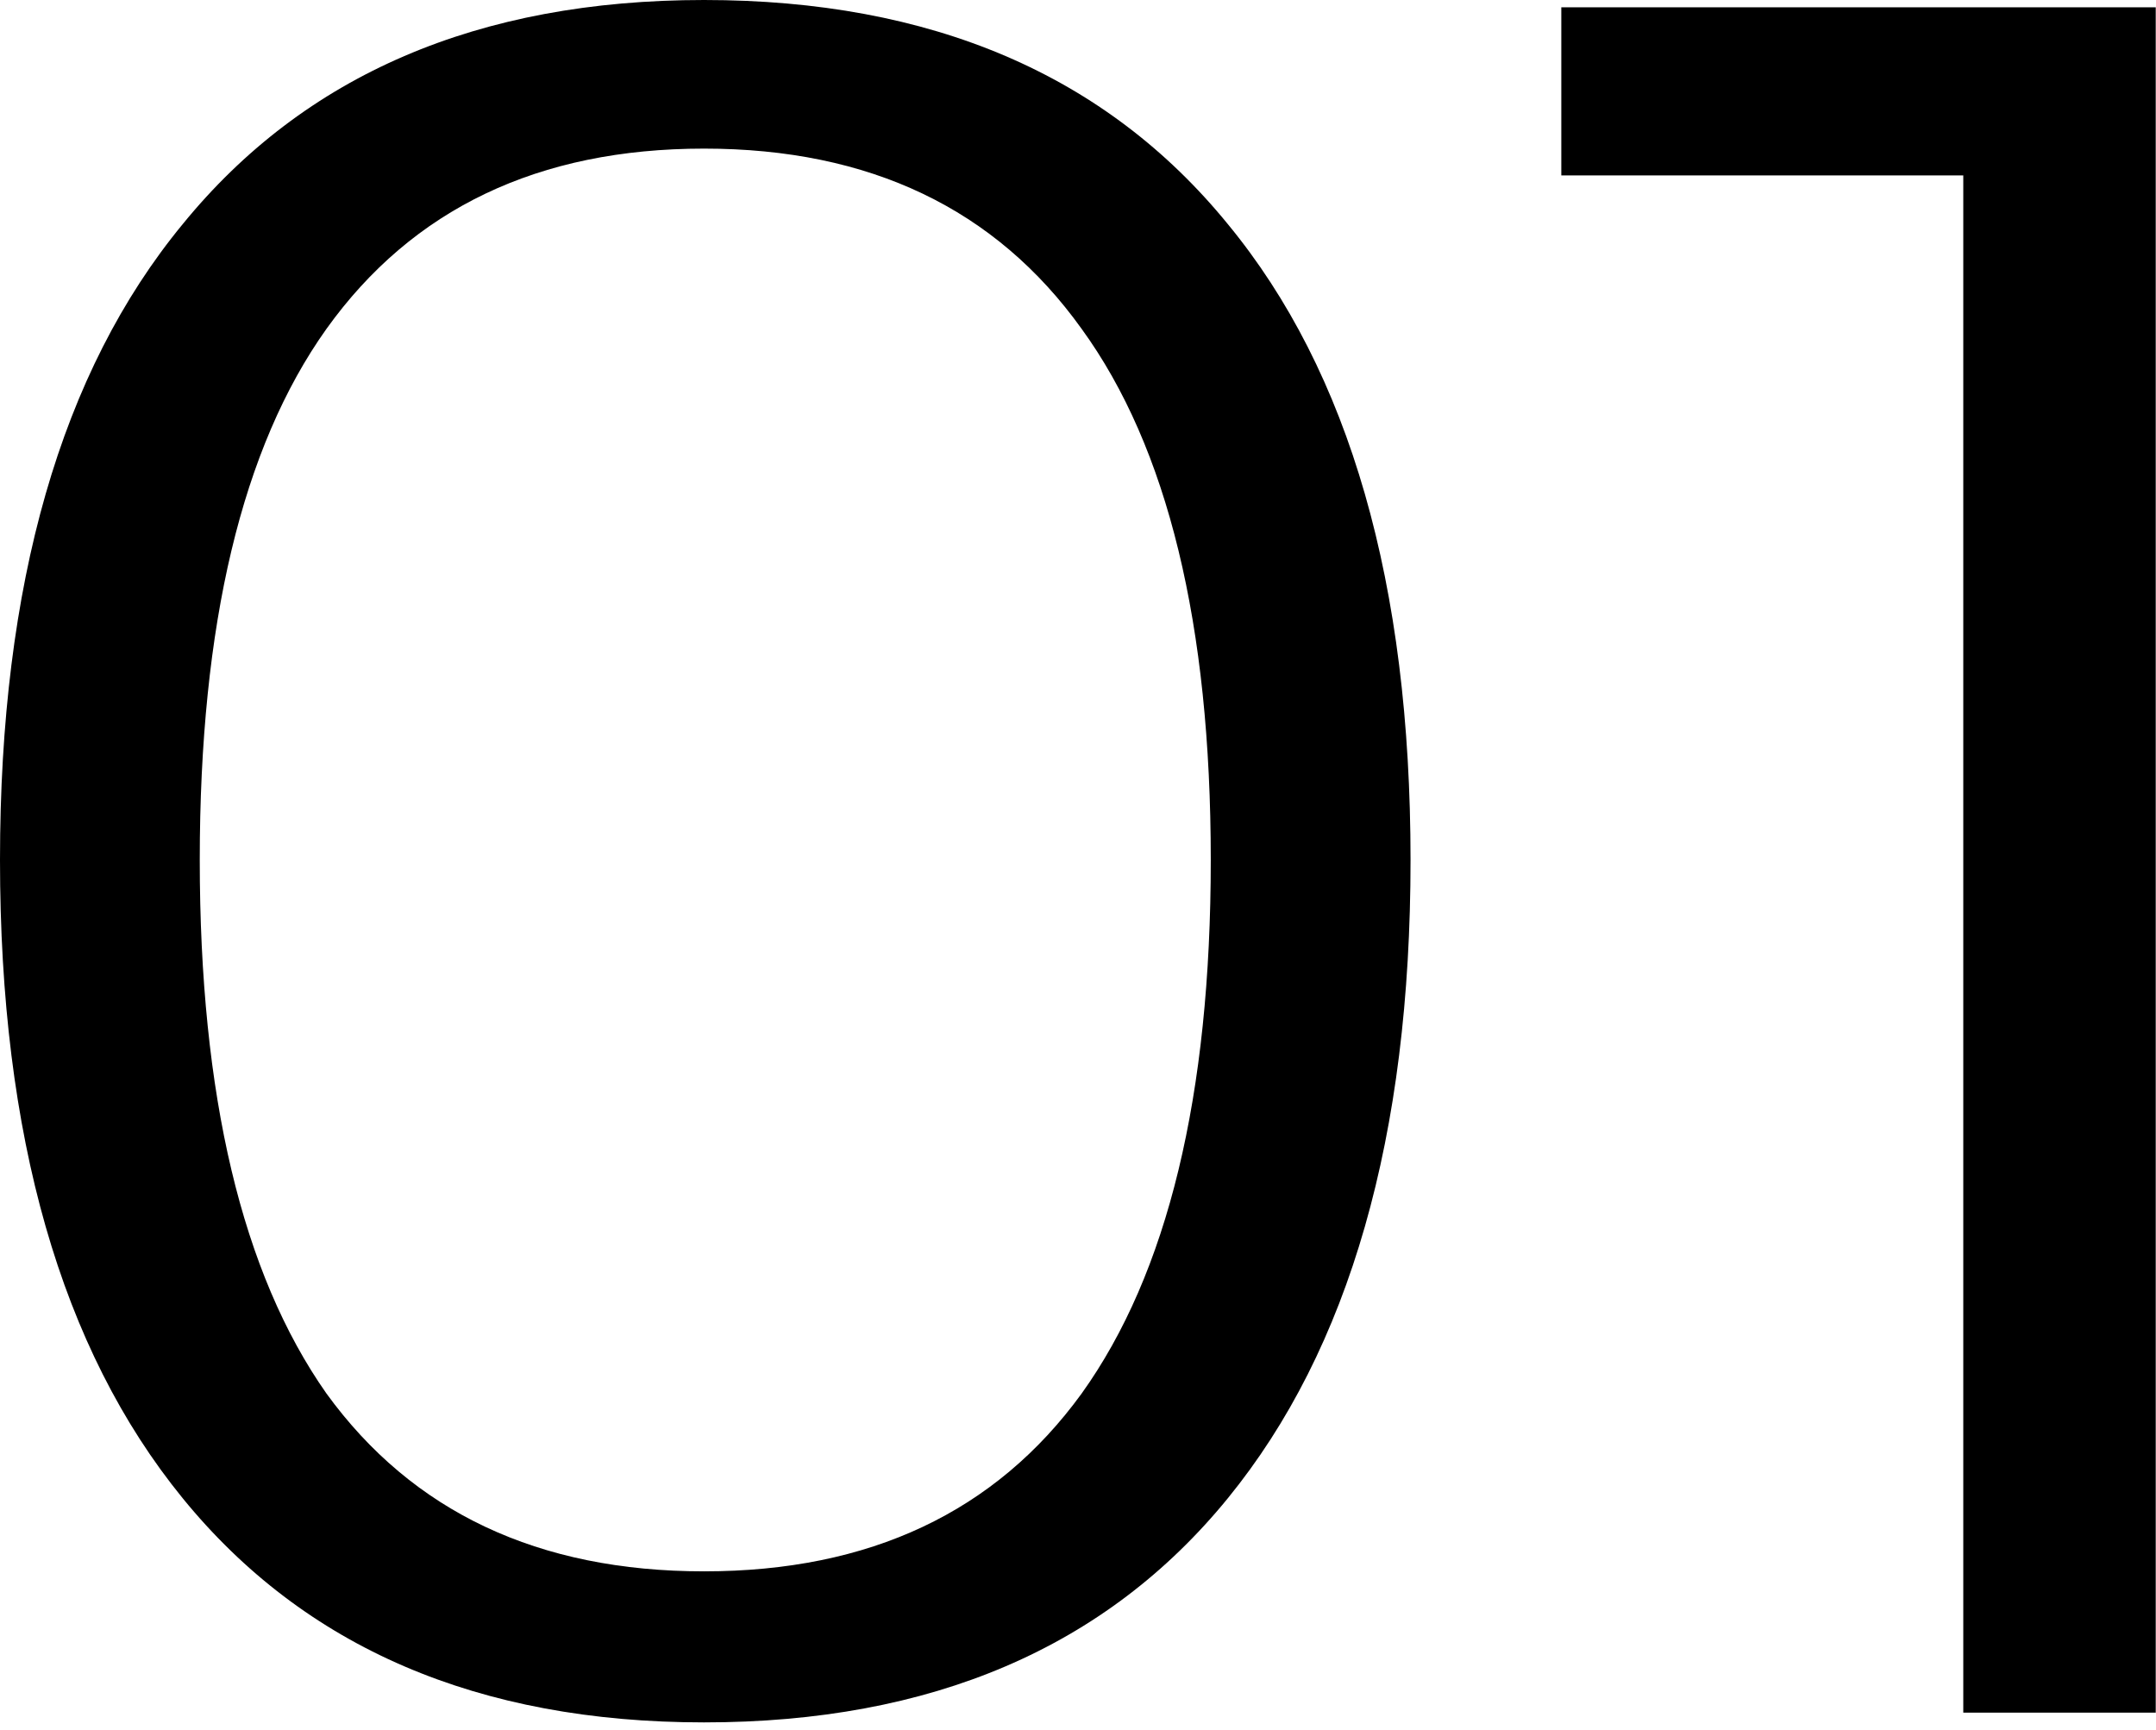
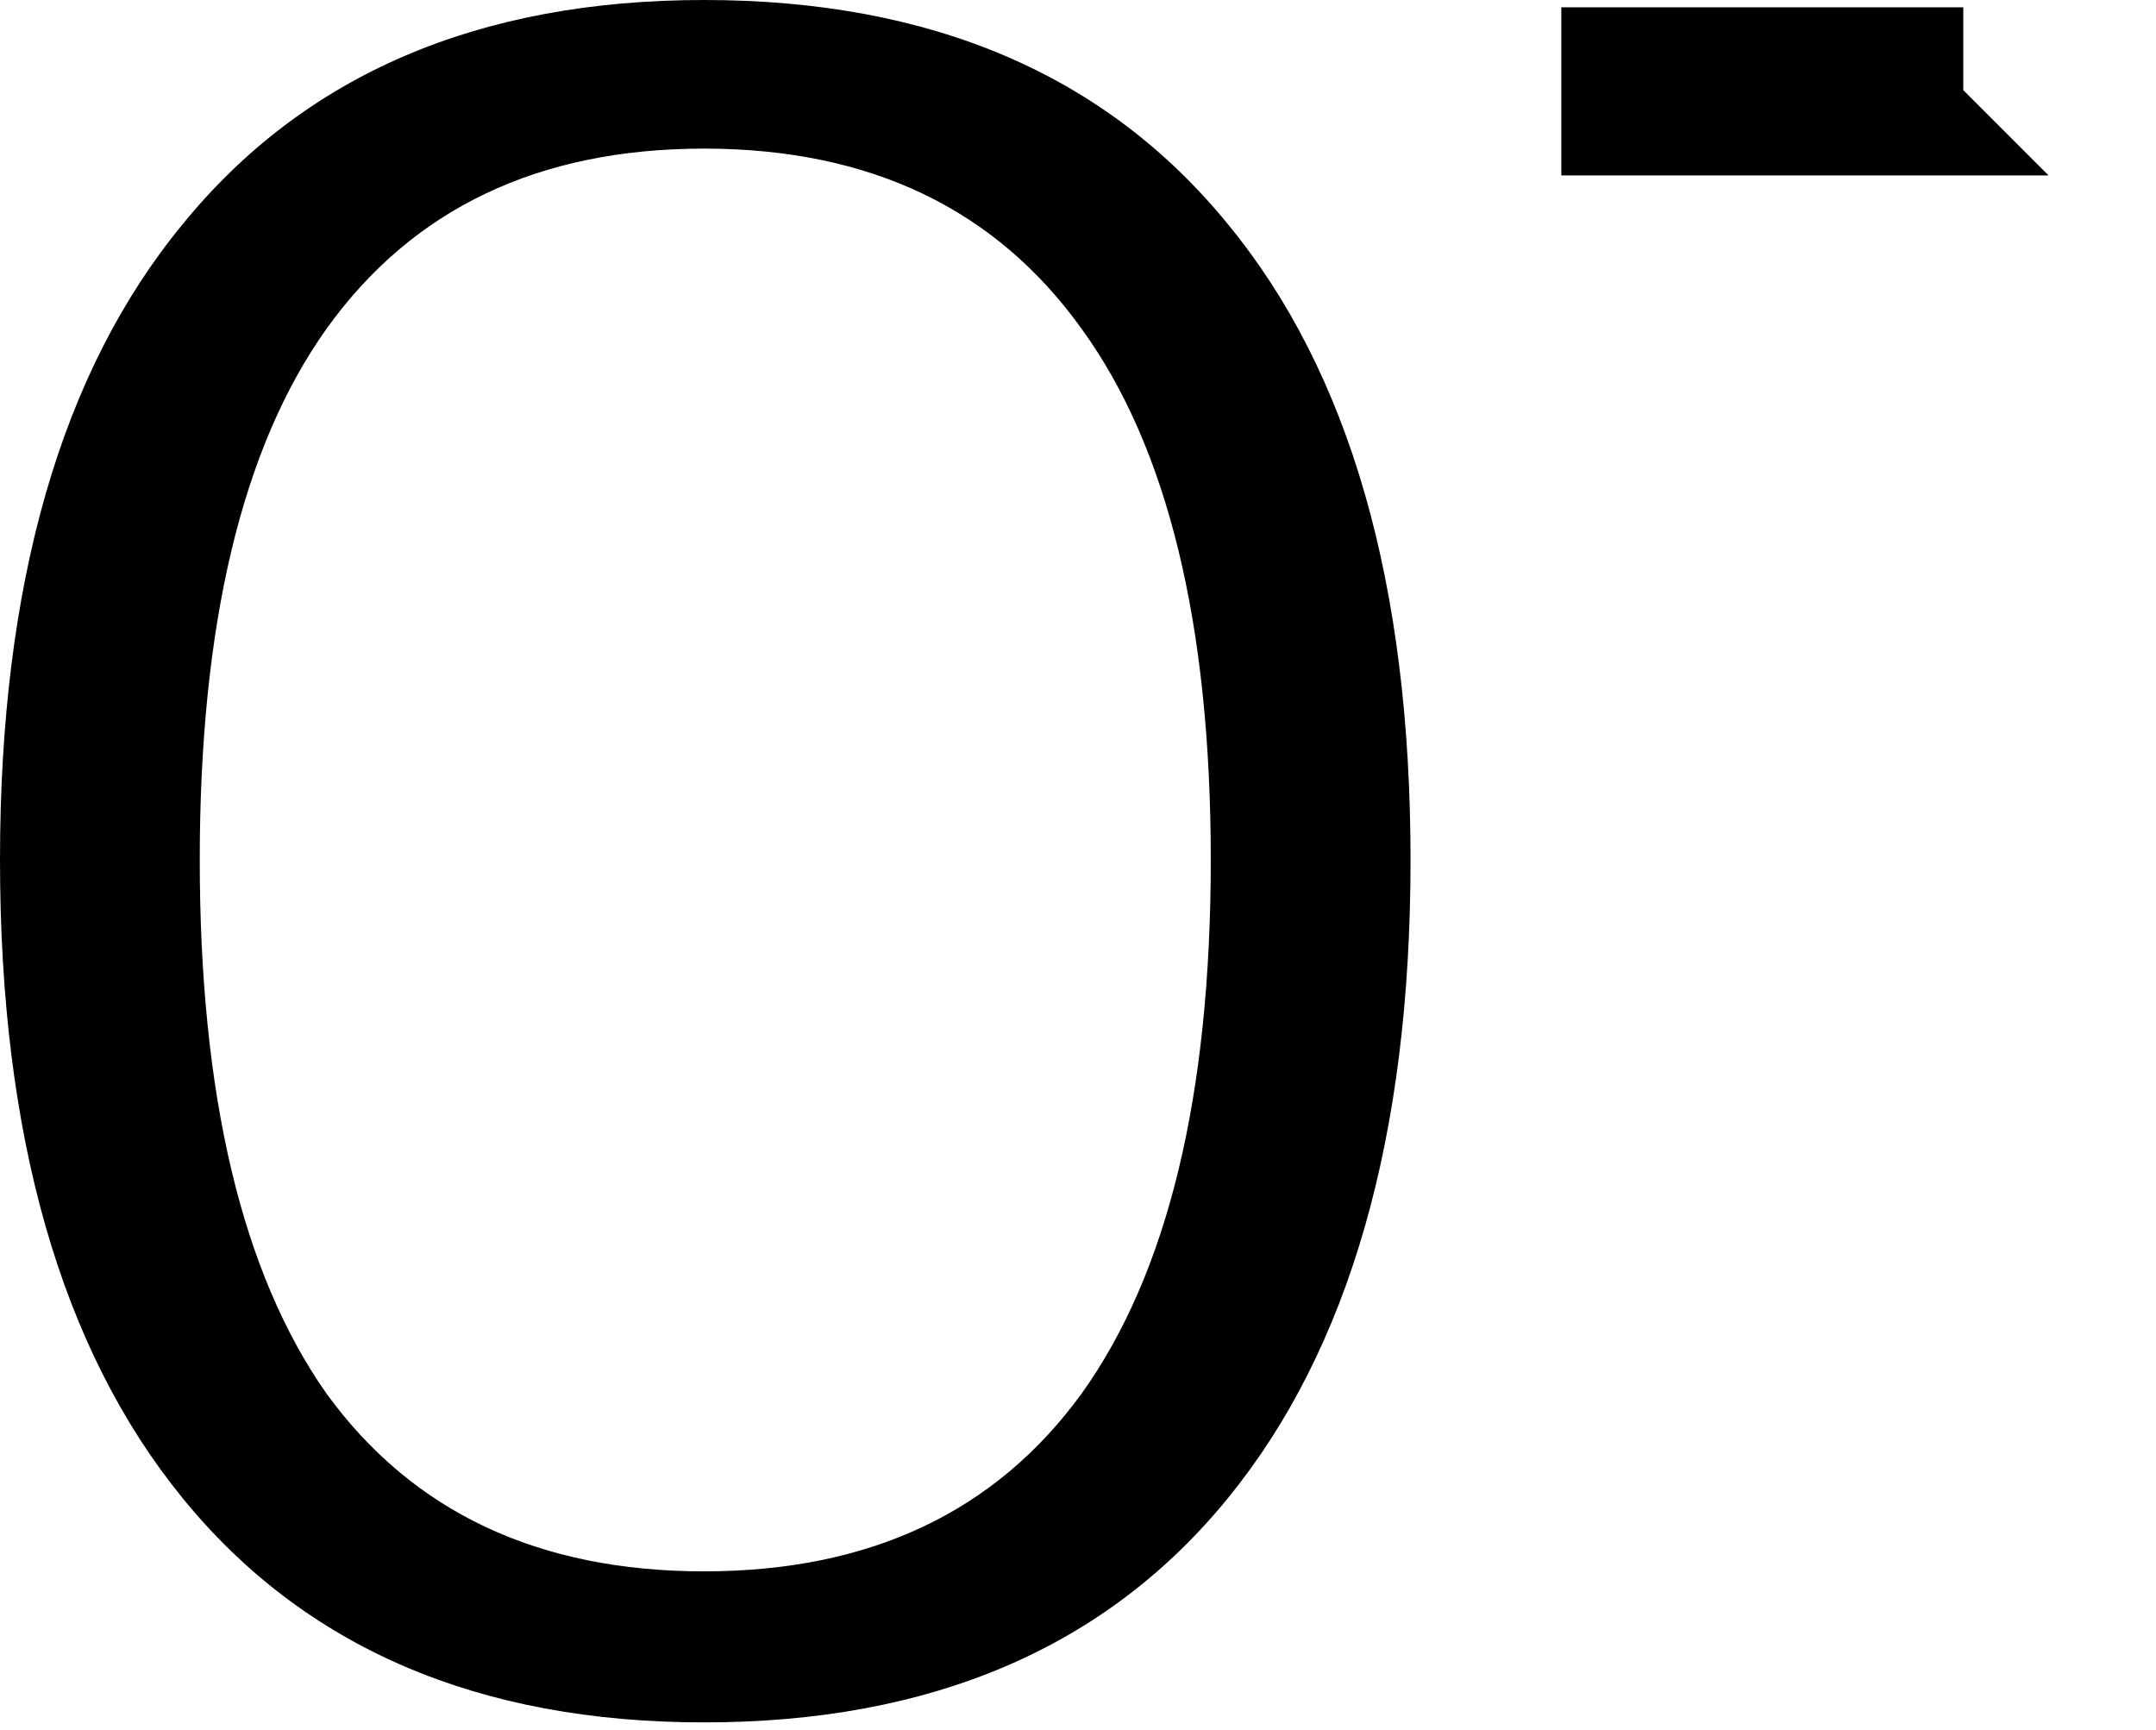
<svg xmlns="http://www.w3.org/2000/svg" width="177" height="142" viewBox="0 0 177 142" fill="none">
-   <path d="M57.8 9.58443e-05C76.467 9.58443e-05 90.8 6.133 100.8 18.4C110.8 30.533 115.8 47.933 115.8 70.6C115.8 93.267 110.8 110.733 100.8 123C90.8 135.267 76.467 141.4 57.8 141.4C39.267 141.4 25 135.267 15 123C5 110.733 2.47359e-05 93.267 2.47359e-05 70.6C2.47359e-05 47.933 5 30.533 15 18.4C25 6.133 39.267 9.58443e-05 57.8 9.58443e-05ZM57.8 12.2C44.2 12.2 33.867 17.133 26.8 27C19.867 36.733 16.4 51.267 16.4 70.6C16.4 89.933 19.867 104.533 26.8 114.4C33.867 124.133 44.2 129 57.8 129C71.4 129 81.733 124.133 88.8 114.4C95.867 104.533 99.4 89.933 99.4 70.6C99.4 51.267 95.867 36.733 88.8 27C81.733 17.133 71.4 12.2 57.8 12.2ZM128.178 0.6H176.978V140.6H161.178V7.4L168.178 14.4H128.178V0.6Z" fill="black" />
+   <path d="M57.8 9.58443e-05C76.467 9.58443e-05 90.8 6.133 100.8 18.4C110.8 30.533 115.8 47.933 115.8 70.6C115.8 93.267 110.8 110.733 100.8 123C90.8 135.267 76.467 141.4 57.8 141.4C39.267 141.4 25 135.267 15 123C5 110.733 2.47359e-05 93.267 2.47359e-05 70.6C2.47359e-05 47.933 5 30.533 15 18.4C25 6.133 39.267 9.58443e-05 57.8 9.58443e-05ZM57.8 12.2C44.2 12.2 33.867 17.133 26.8 27C19.867 36.733 16.4 51.267 16.4 70.6C16.4 89.933 19.867 104.533 26.8 114.4C33.867 124.133 44.2 129 57.8 129C71.4 129 81.733 124.133 88.8 114.4C95.867 104.533 99.4 89.933 99.4 70.6C99.4 51.267 95.867 36.733 88.8 27C81.733 17.133 71.4 12.2 57.8 12.2ZM128.178 0.6H176.978H161.178V7.4L168.178 14.4H128.178V0.6Z" fill="black" />
</svg>